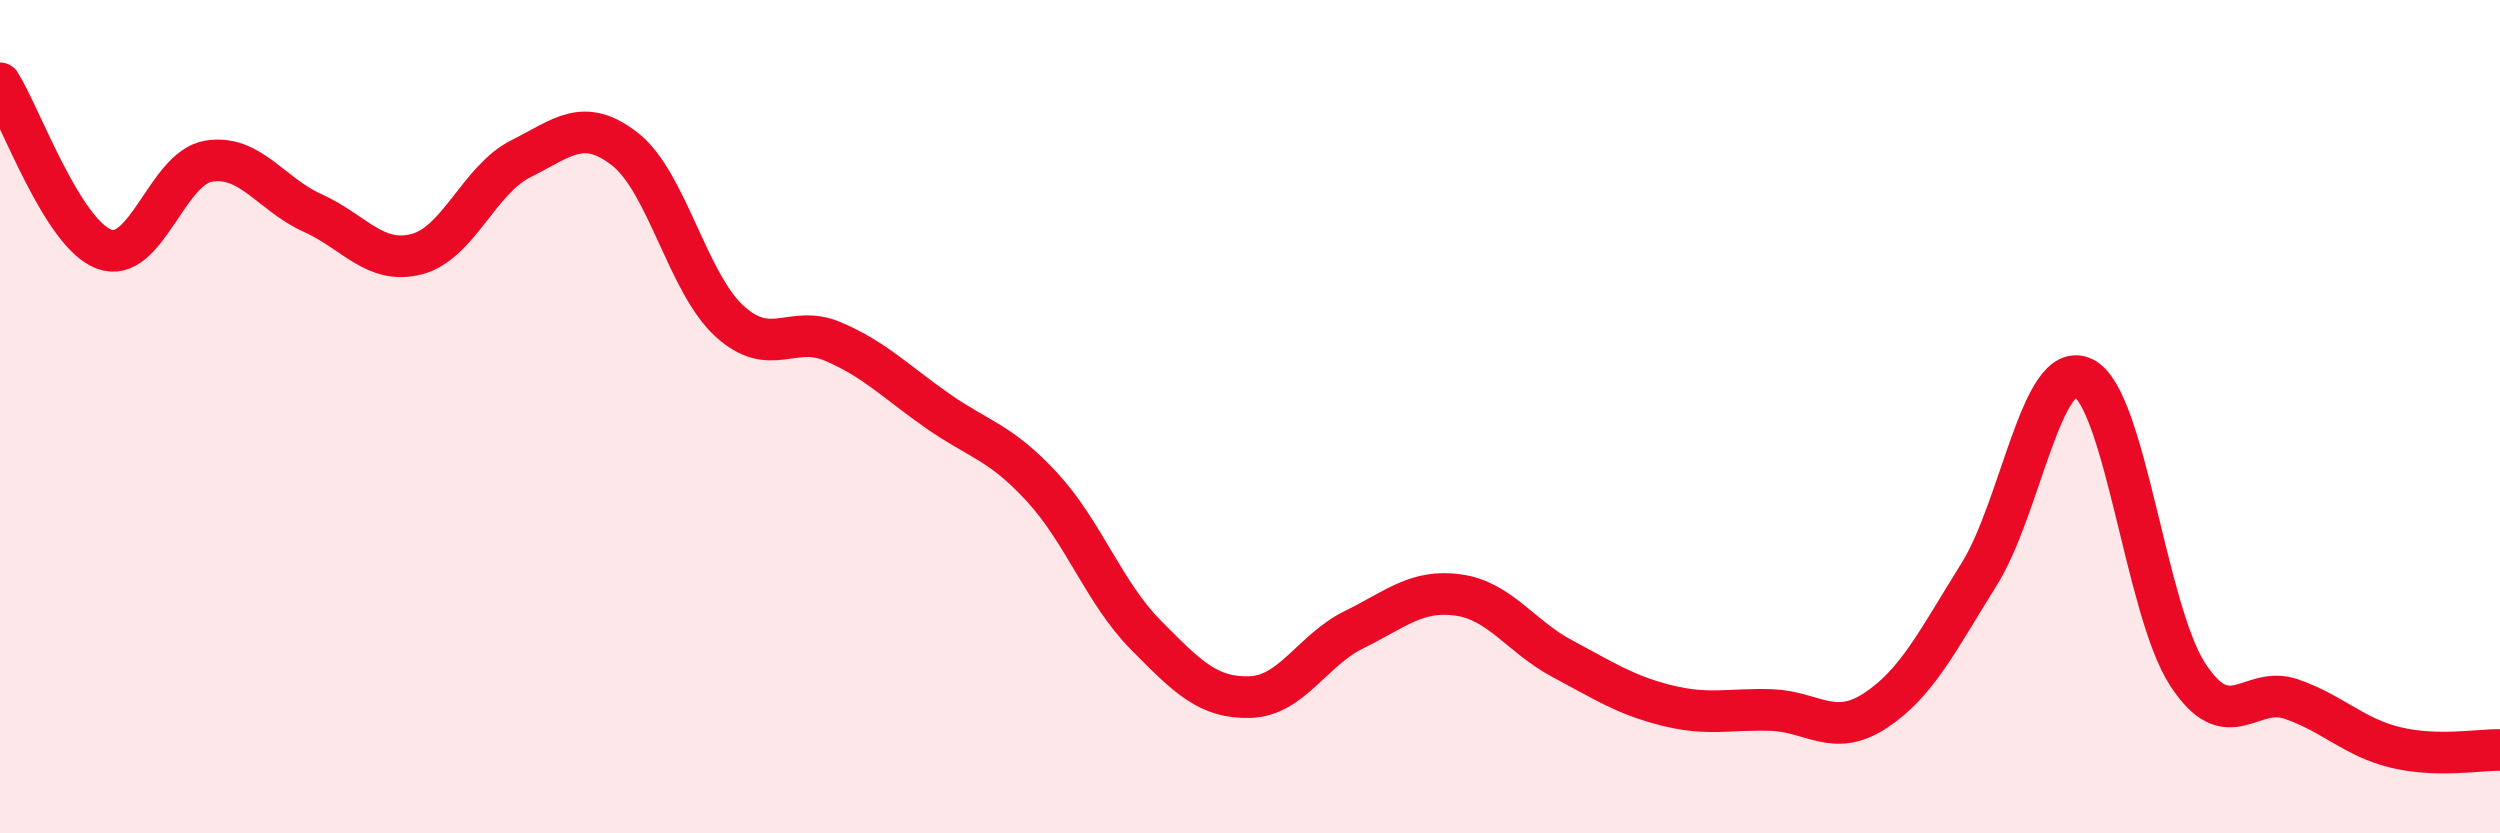
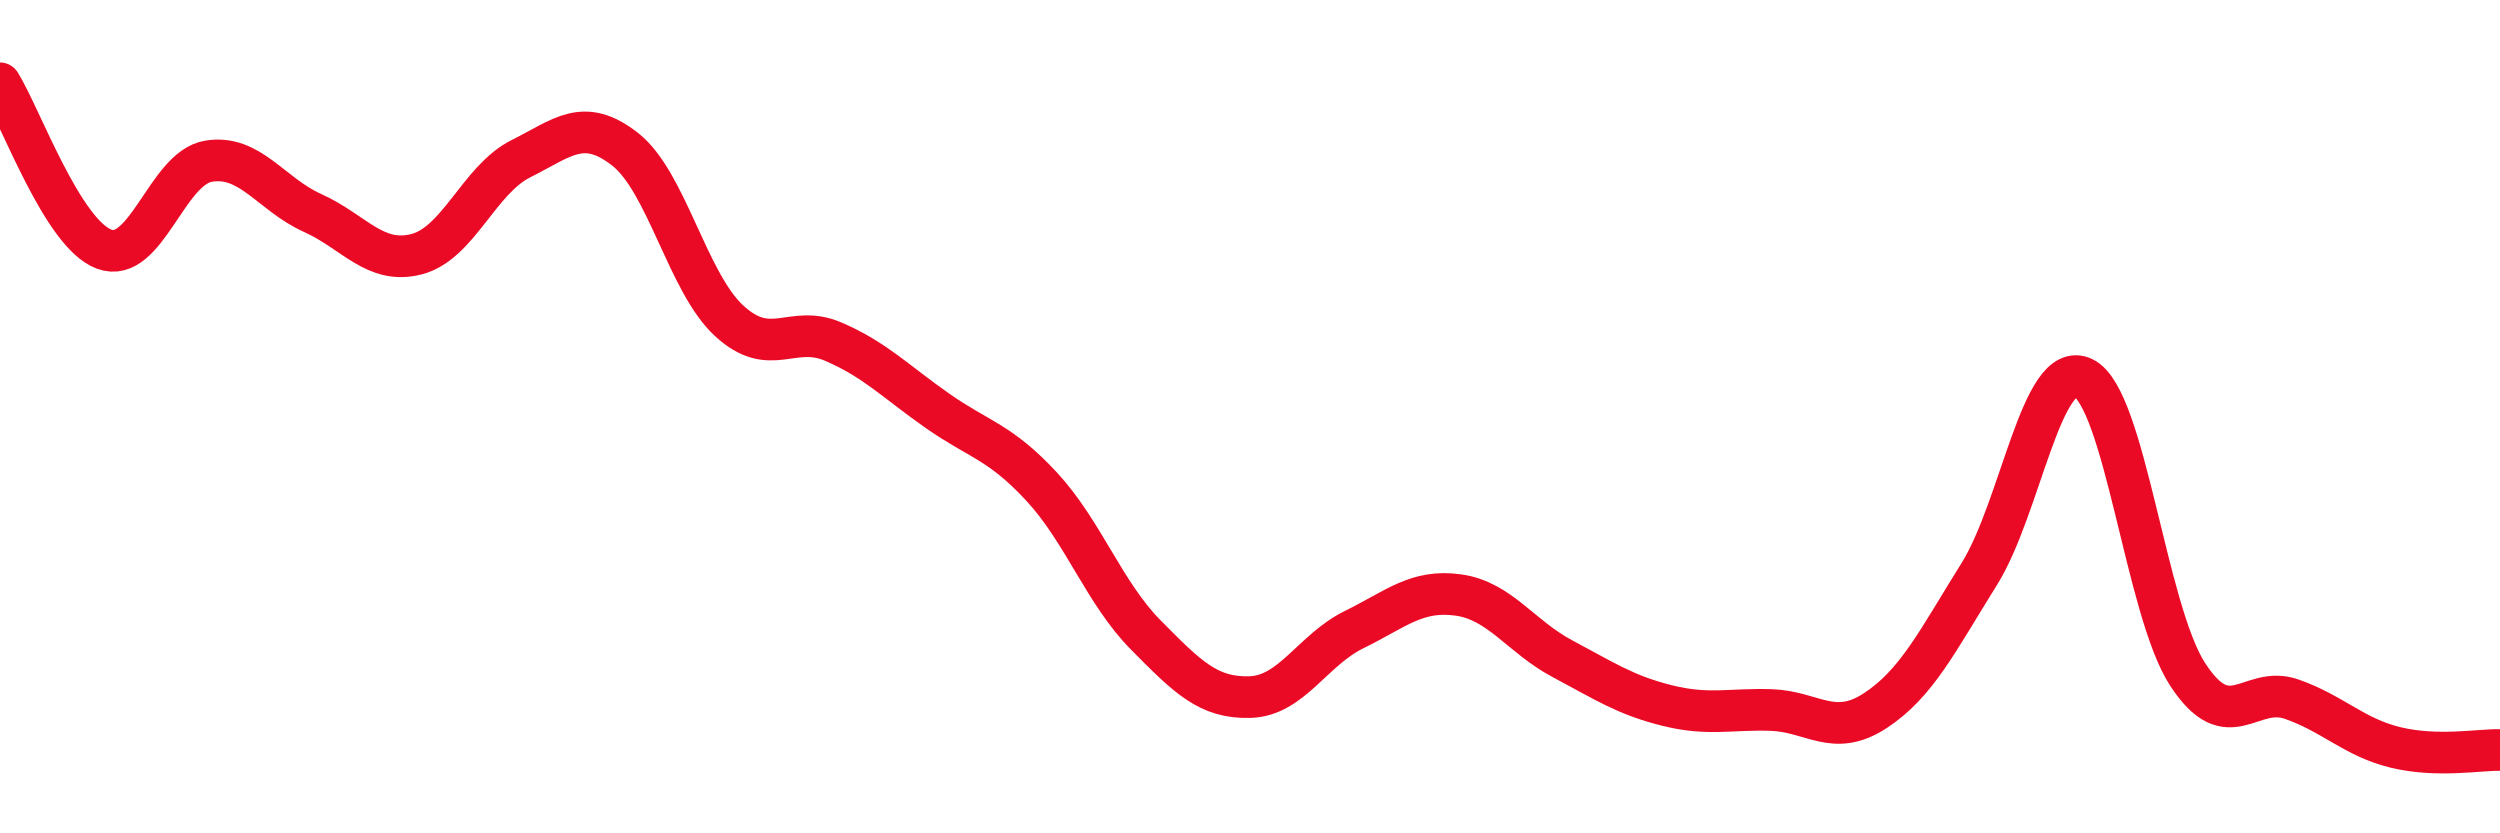
<svg xmlns="http://www.w3.org/2000/svg" width="60" height="20" viewBox="0 0 60 20">
-   <path d="M 0,2 C 0.5,2.8 1.5,5.61 2.5,5.98 C 3.5,6.35 4,4.04 5,3.87 C 6,3.7 6.5,4.66 7.5,5.11 C 8.5,5.56 9,6.36 10,6.1 C 11,5.84 11.5,4.31 12.5,3.81 C 13.5,3.31 14,2.8 15,3.58 C 16,4.36 16.5,6.78 17.5,7.7 C 18.5,8.62 19,7.77 20,8.2 C 21,8.63 21.5,9.16 22.5,9.86 C 23.5,10.56 24,10.6 25,11.68 C 26,12.76 26.5,14.23 27.5,15.24 C 28.5,16.25 29,16.76 30,16.73 C 31,16.7 31.5,15.6 32.5,15.11 C 33.5,14.62 34,14.14 35,14.28 C 36,14.42 36.5,15.28 37.5,15.81 C 38.5,16.34 39,16.68 40,16.93 C 41,17.18 41.5,17.01 42.5,17.04 C 43.5,17.07 44,17.71 45,17.06 C 46,16.41 46.5,15.38 47.5,13.78 C 48.5,12.18 49,8.59 50,9.07 C 51,9.55 51.5,14.64 52.5,16.18 C 53.5,17.72 54,16.43 55,16.78 C 56,17.13 56.5,17.7 57.5,17.94 C 58.5,18.18 59.5,17.99 60,18L60 20L0 20Z" fill="#EB0A25" opacity="0.1" stroke-linecap="round" stroke-linejoin="round" />
  <path d="M 0,2 C 0.5,2.8 1.5,5.61 2.5,5.98 C 3.5,6.35 4,4.04 5,3.87 C 6,3.7 6.5,4.66 7.5,5.11 C 8.5,5.56 9,6.36 10,6.1 C 11,5.84 11.5,4.31 12.5,3.81 C 13.5,3.31 14,2.8 15,3.58 C 16,4.36 16.5,6.78 17.5,7.7 C 18.5,8.62 19,7.77 20,8.2 C 21,8.63 21.5,9.16 22.5,9.86 C 23.5,10.56 24,10.6 25,11.68 C 26,12.76 26.5,14.23 27.5,15.24 C 28.5,16.25 29,16.76 30,16.73 C 31,16.7 31.5,15.6 32.5,15.11 C 33.5,14.62 34,14.14 35,14.28 C 36,14.42 36.5,15.28 37.5,15.81 C 38.5,16.34 39,16.68 40,16.93 C 41,17.18 41.5,17.01 42.5,17.04 C 43.5,17.07 44,17.71 45,17.06 C 46,16.41 46.5,15.38 47.5,13.78 C 48.5,12.18 49,8.59 50,9.07 C 51,9.55 51.5,14.64 52.5,16.18 C 53.5,17.72 54,16.43 55,16.78 C 56,17.13 56.5,17.7 57.5,17.94 C 58.5,18.18 59.5,17.99 60,18" stroke="#EB0A25" stroke-width="1" fill="none" stroke-linecap="round" stroke-linejoin="round" />
</svg>